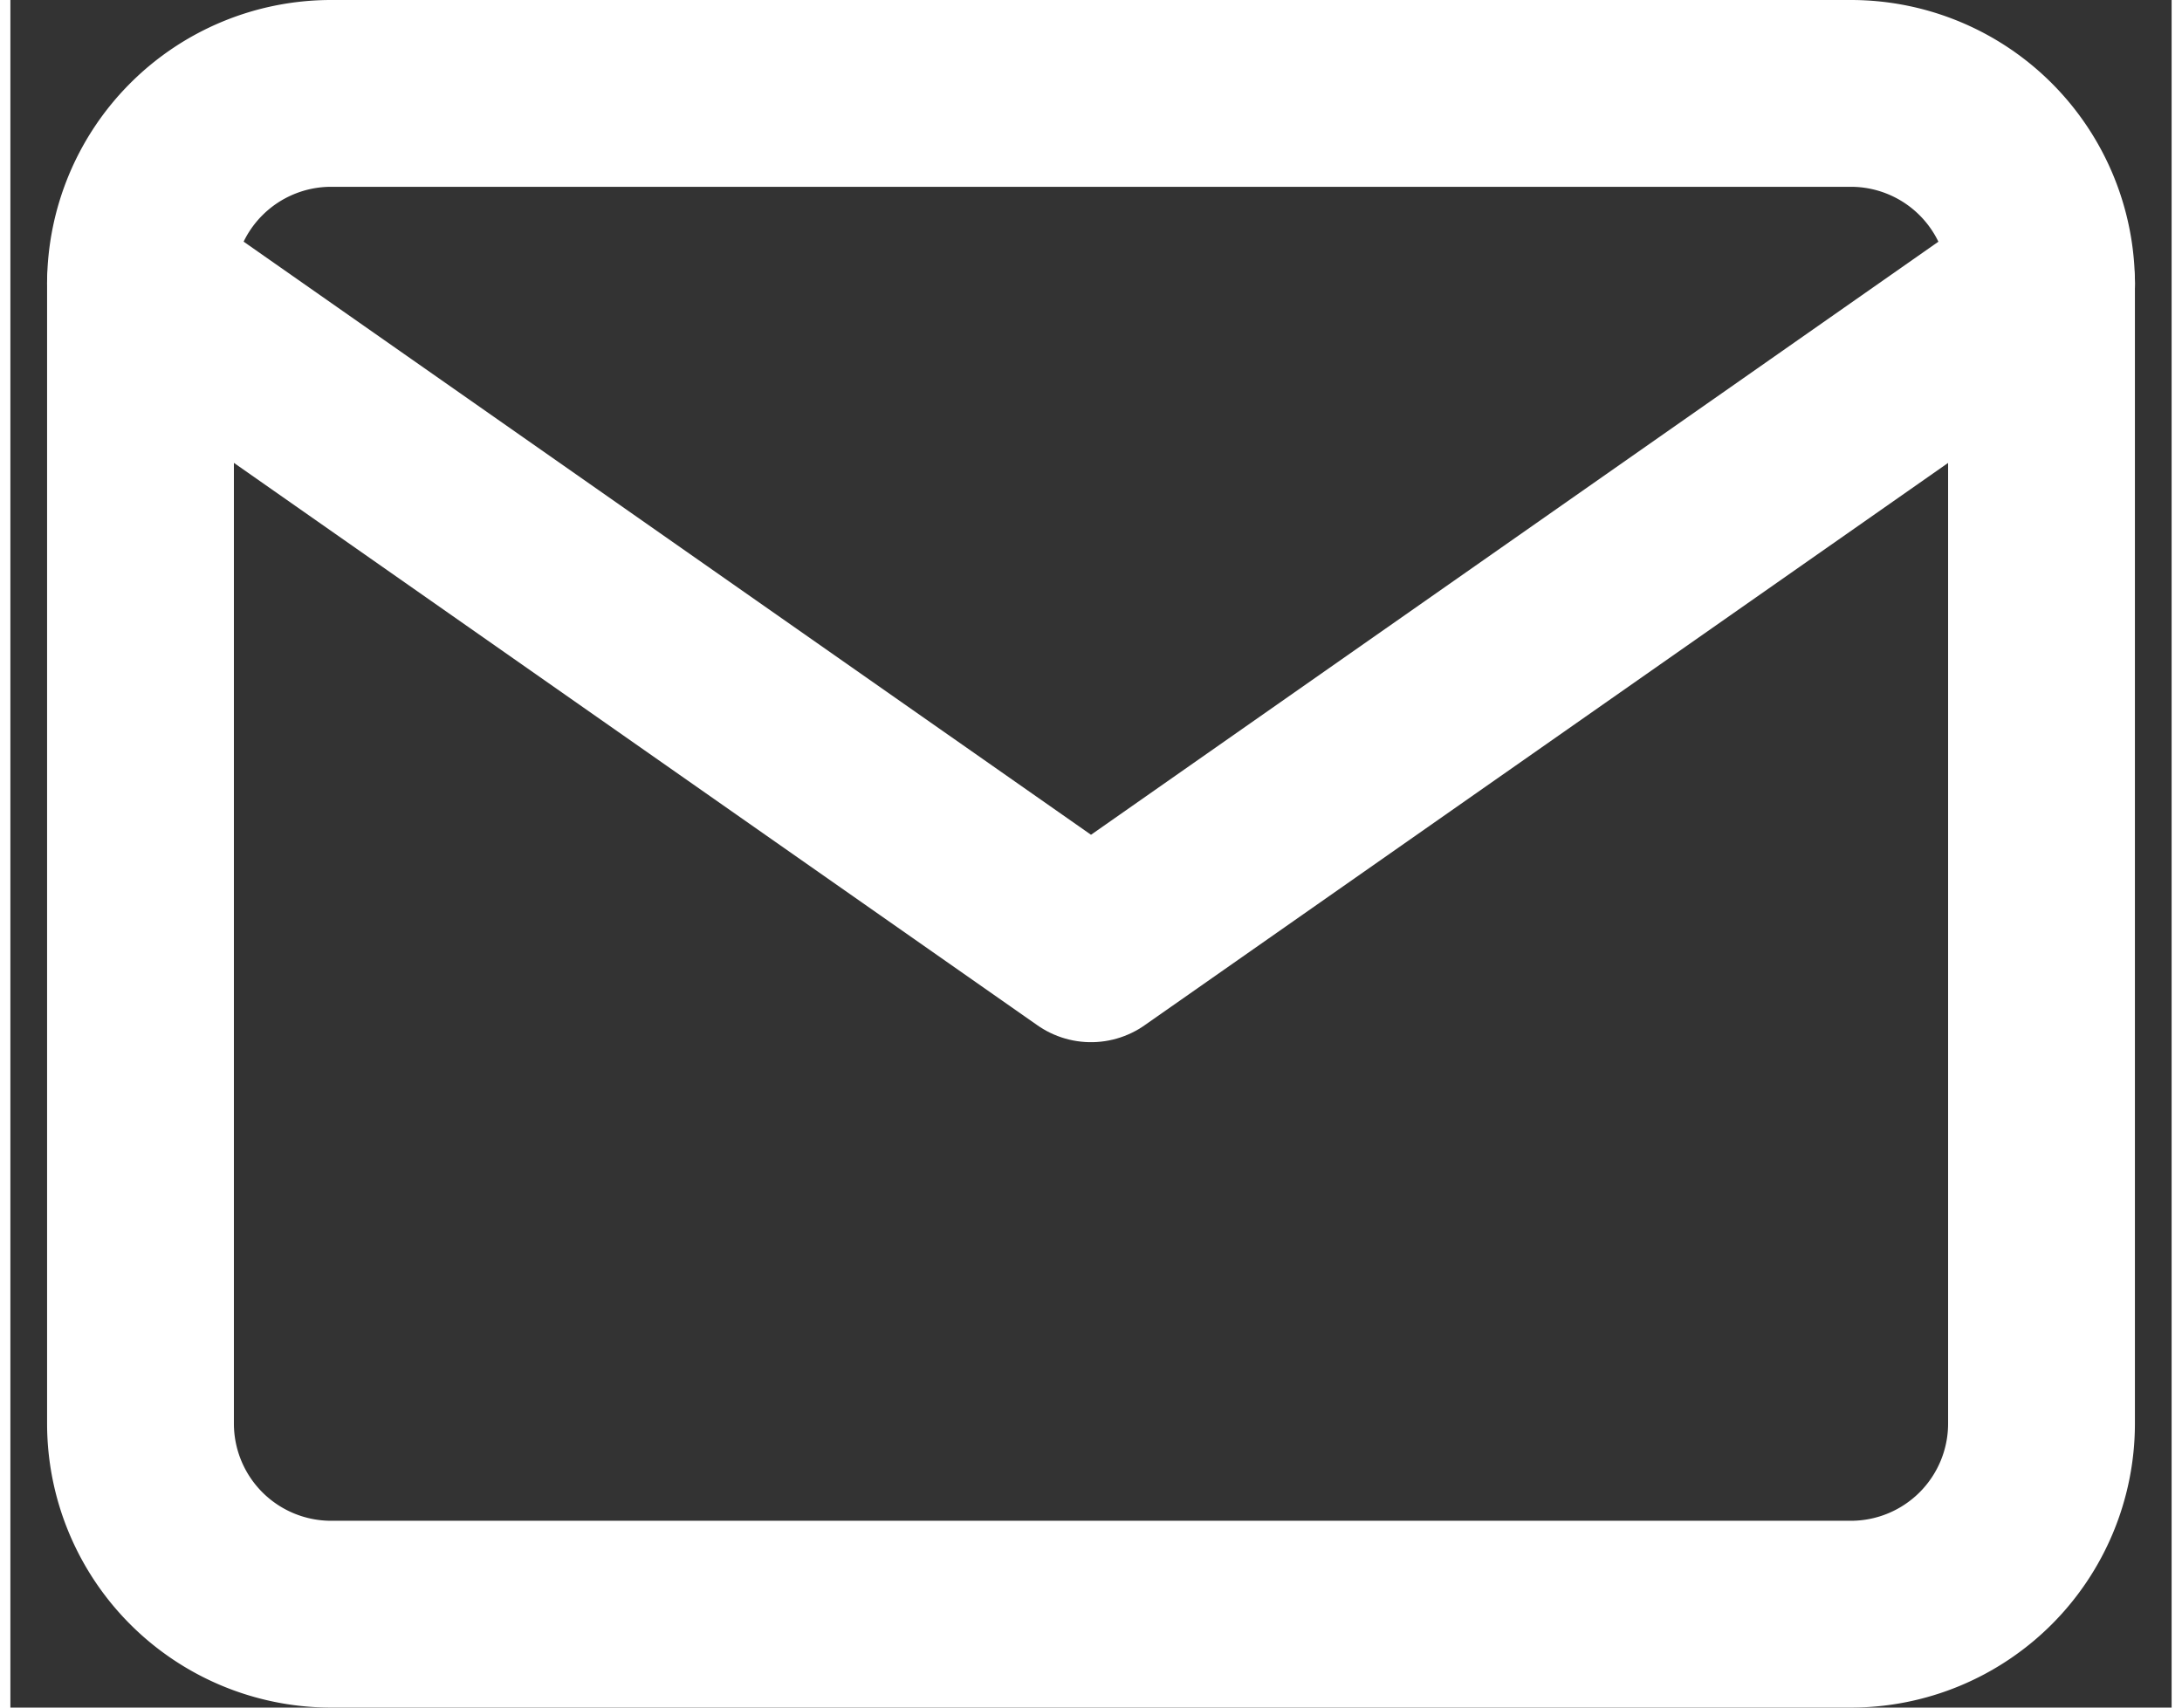
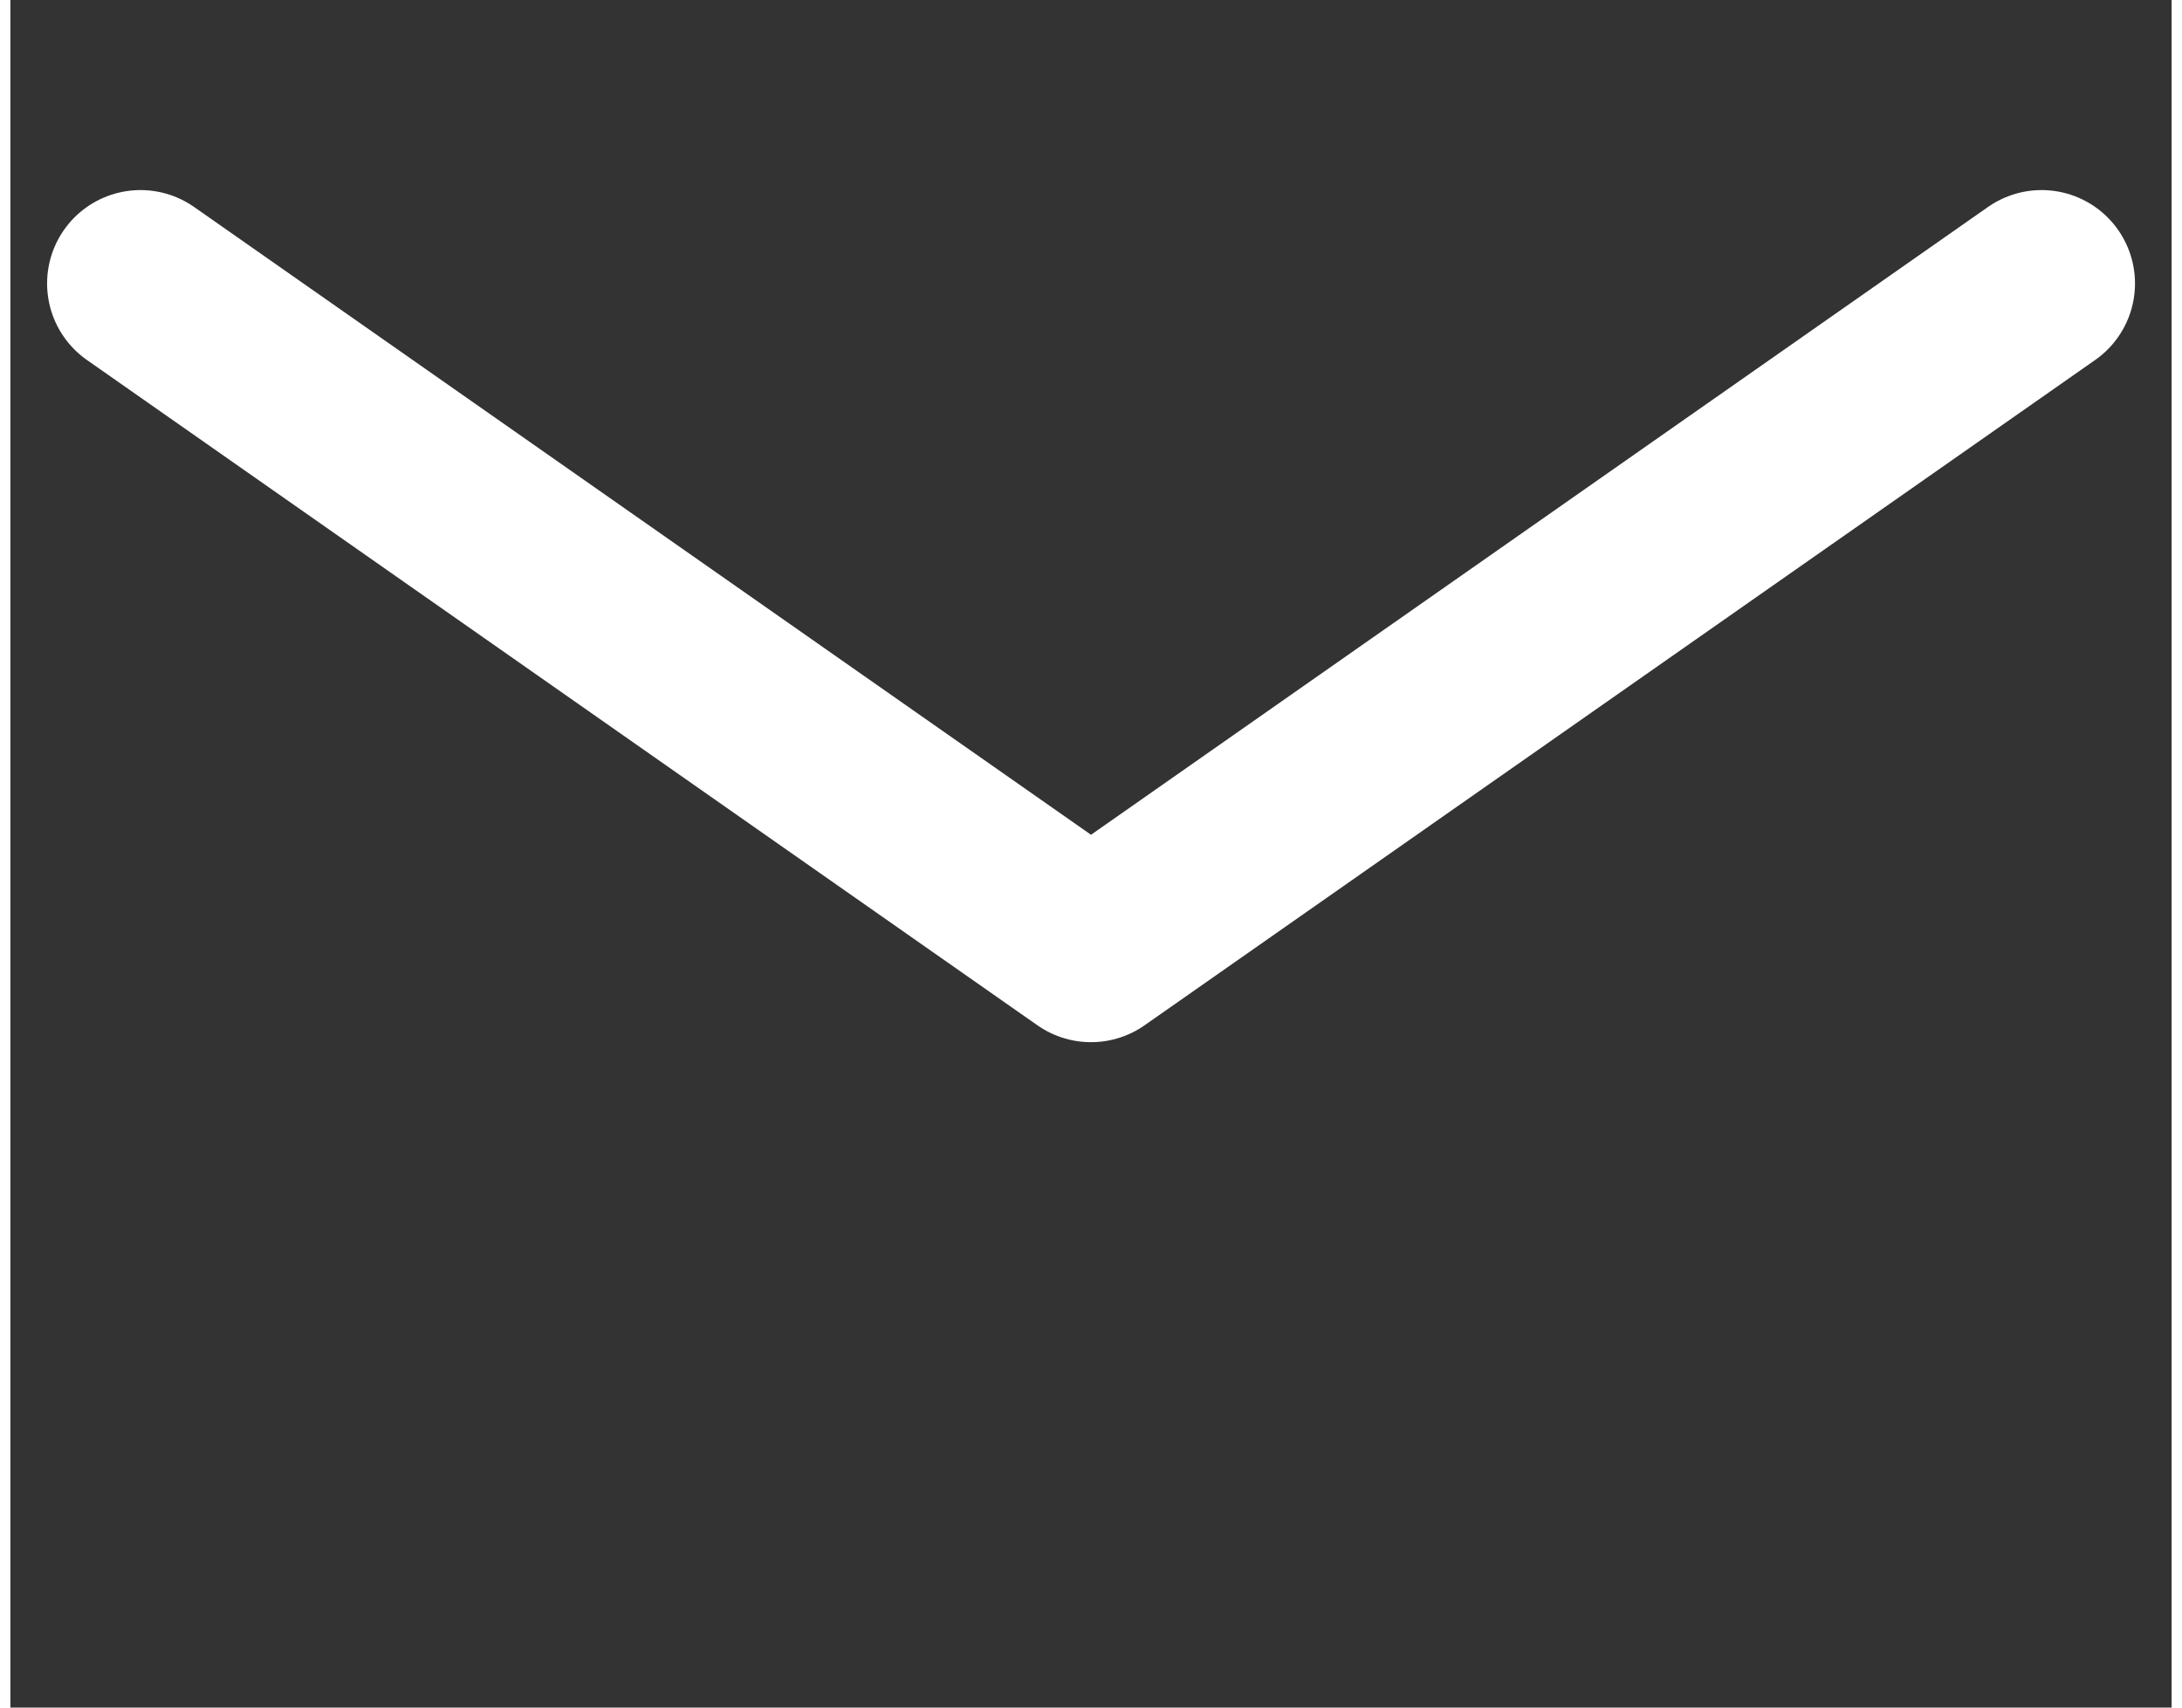
<svg xmlns="http://www.w3.org/2000/svg" width="23" height="18" viewBox="0 0 23.138 18.282">
  <rect x="0" y="0" width="23.138" height="18.282" fill="#333333" stroke="none" />
  <g id="mail" transform="translate(-0.607 -3)">
-     <path id="Path_87" data-name="Path 87" d="M4.035,4H20.317a2.041,2.041,0,0,1,2.035,2.035V18.247a2.041,2.041,0,0,1-2.035,2.035H4.035A2.041,2.041,0,0,1,2,18.247V6.035A2.041,2.041,0,0,1,4.035,4Z" fill="none" stroke="#fff" stroke-linecap="round" stroke-linejoin="round" stroke-width="2" />
    <path id="Path_88" data-name="Path 88" d="M22.353,6,12.176,13.123,2,6" transform="translate(0 0.035)" fill="none" stroke="#fff" stroke-linecap="round" stroke-linejoin="round" stroke-width="2" />
  </g>
</svg>